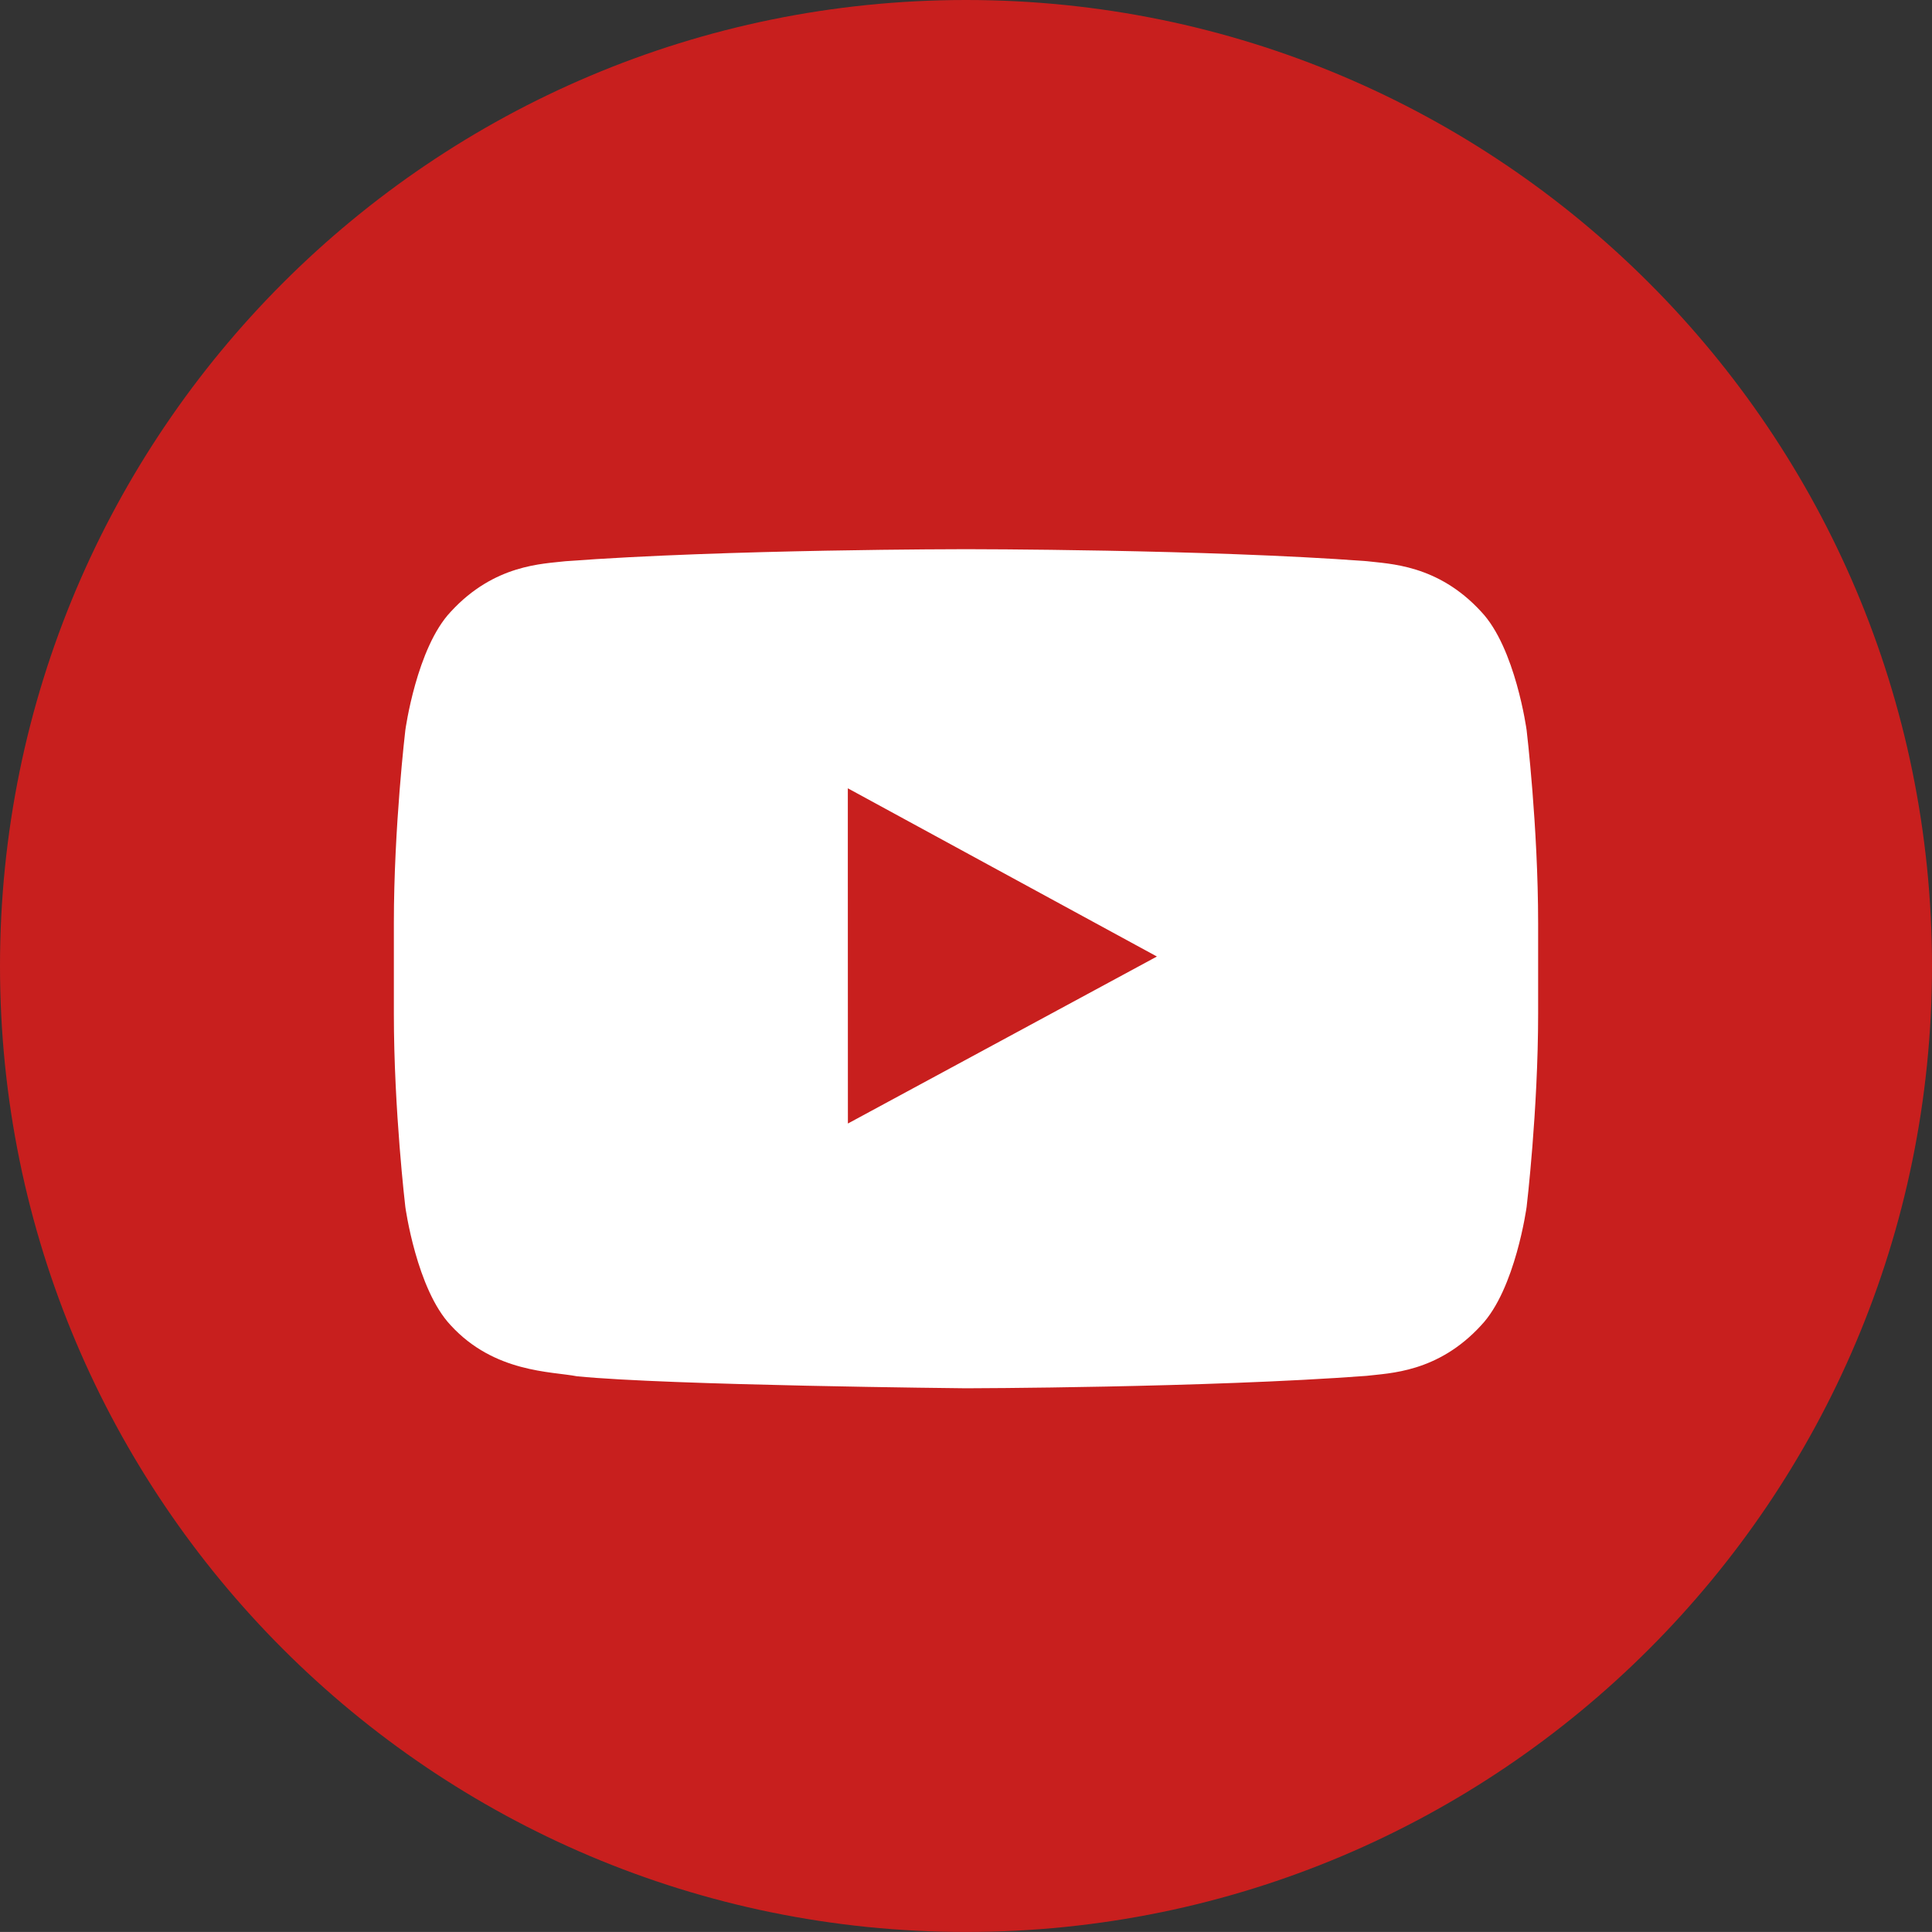
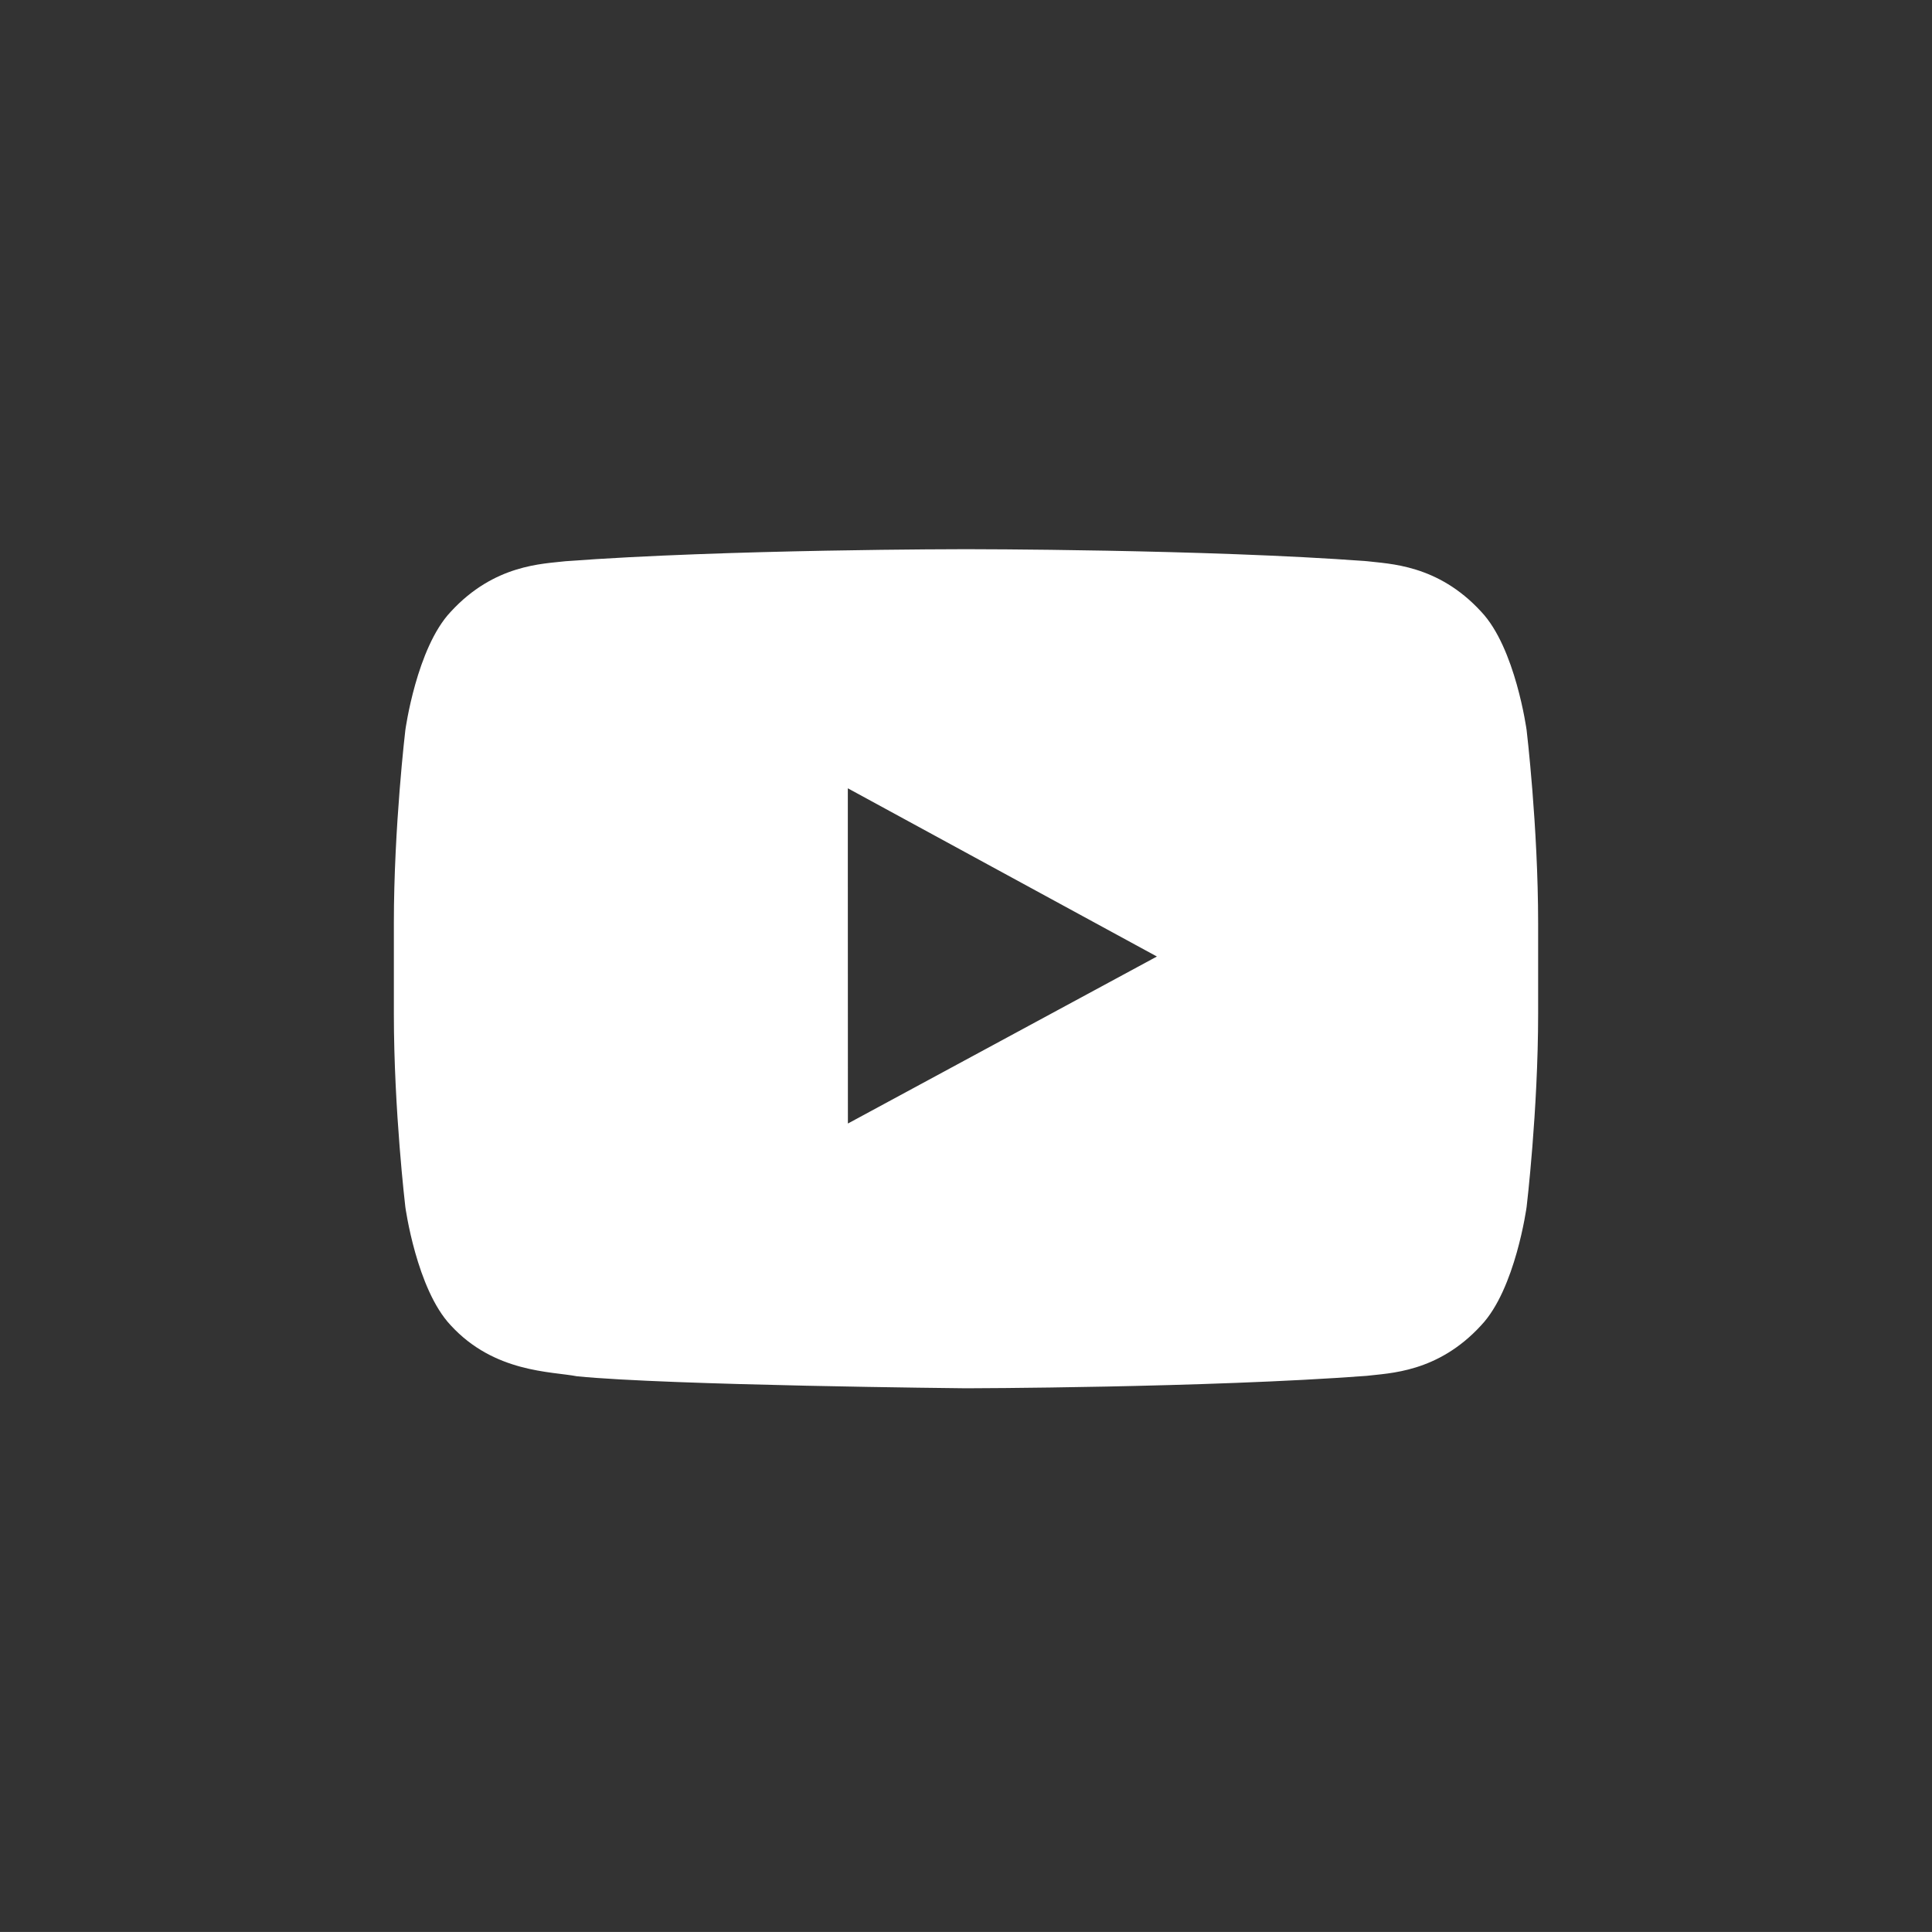
<svg xmlns="http://www.w3.org/2000/svg" xml:space="preserve" version="1.1" shape-rendering="geometricPrecision" text-rendering="geometricPrecision" image-rendering="optimizeQuality" fill-rule="evenodd" clip-rule="evenodd" viewBox="0 0 54394 54393">
  <rect x="0" y="0" width="54394" height="54393" fill="#333333" stroke="none" />
  <g id="Vrstva_x0020_1">
-     <path fill="#C81F1E" fill-rule="nonzero" d="M54394 27197c0,15020 -12176,27196 -27197,27196 -15021,0 -27197,-12176 -27197,-27196 0,-15020 12176,-27197 27197,-27197 15021,0 27197,12177 27197,27197z" />
-     <path fill="#fff" fill-rule="nonzero" d="M32572 26930l-8700 4702 -2 -7238 0 -2200 3924 2136 4778 2600zm10409 -6373c0,0 -314,-2317 -1279,-3335 -1225,-1337 -2599,-1345 -3226,-1423 -4511,-337 -11271,-337 -11271,-337l-15 0c0,0 -6764,0 -11271,339 -630,76 -2000,84 -3228,1422 -964,1018 -1279,3335 -1279,3335 0,0 -323,2717 -323,5436l0 2548c0,2720 323,5438 323,5438 0,0 315,2315 1279,3334 1228,1338 2838,1295 3553,1434 2578,257 10953,338 10953,338 0,0 6768,-12 11279,-350 627,-78 2001,-84 3226,-1424 965,-1019 1279,-3333 1279,-3333 0,0 324,-2717 324,-5437l0 -2548c0,-2719 -324,-5437 -324,-5437z" />
+     <path fill="#fff" fill-rule="nonzero" d="M32572 26930l-8700 4702 -2 -7238 0 -2200 3924 2136 4778 2600m10409 -6373c0,0 -314,-2317 -1279,-3335 -1225,-1337 -2599,-1345 -3226,-1423 -4511,-337 -11271,-337 -11271,-337l-15 0c0,0 -6764,0 -11271,339 -630,76 -2000,84 -3228,1422 -964,1018 -1279,3335 -1279,3335 0,0 -323,2717 -323,5436l0 2548c0,2720 323,5438 323,5438 0,0 315,2315 1279,3334 1228,1338 2838,1295 3553,1434 2578,257 10953,338 10953,338 0,0 6768,-12 11279,-350 627,-78 2001,-84 3226,-1424 965,-1019 1279,-3333 1279,-3333 0,0 324,-2717 324,-5437l0 -2548c0,-2719 -324,-5437 -324,-5437z" />
  </g>
</svg>